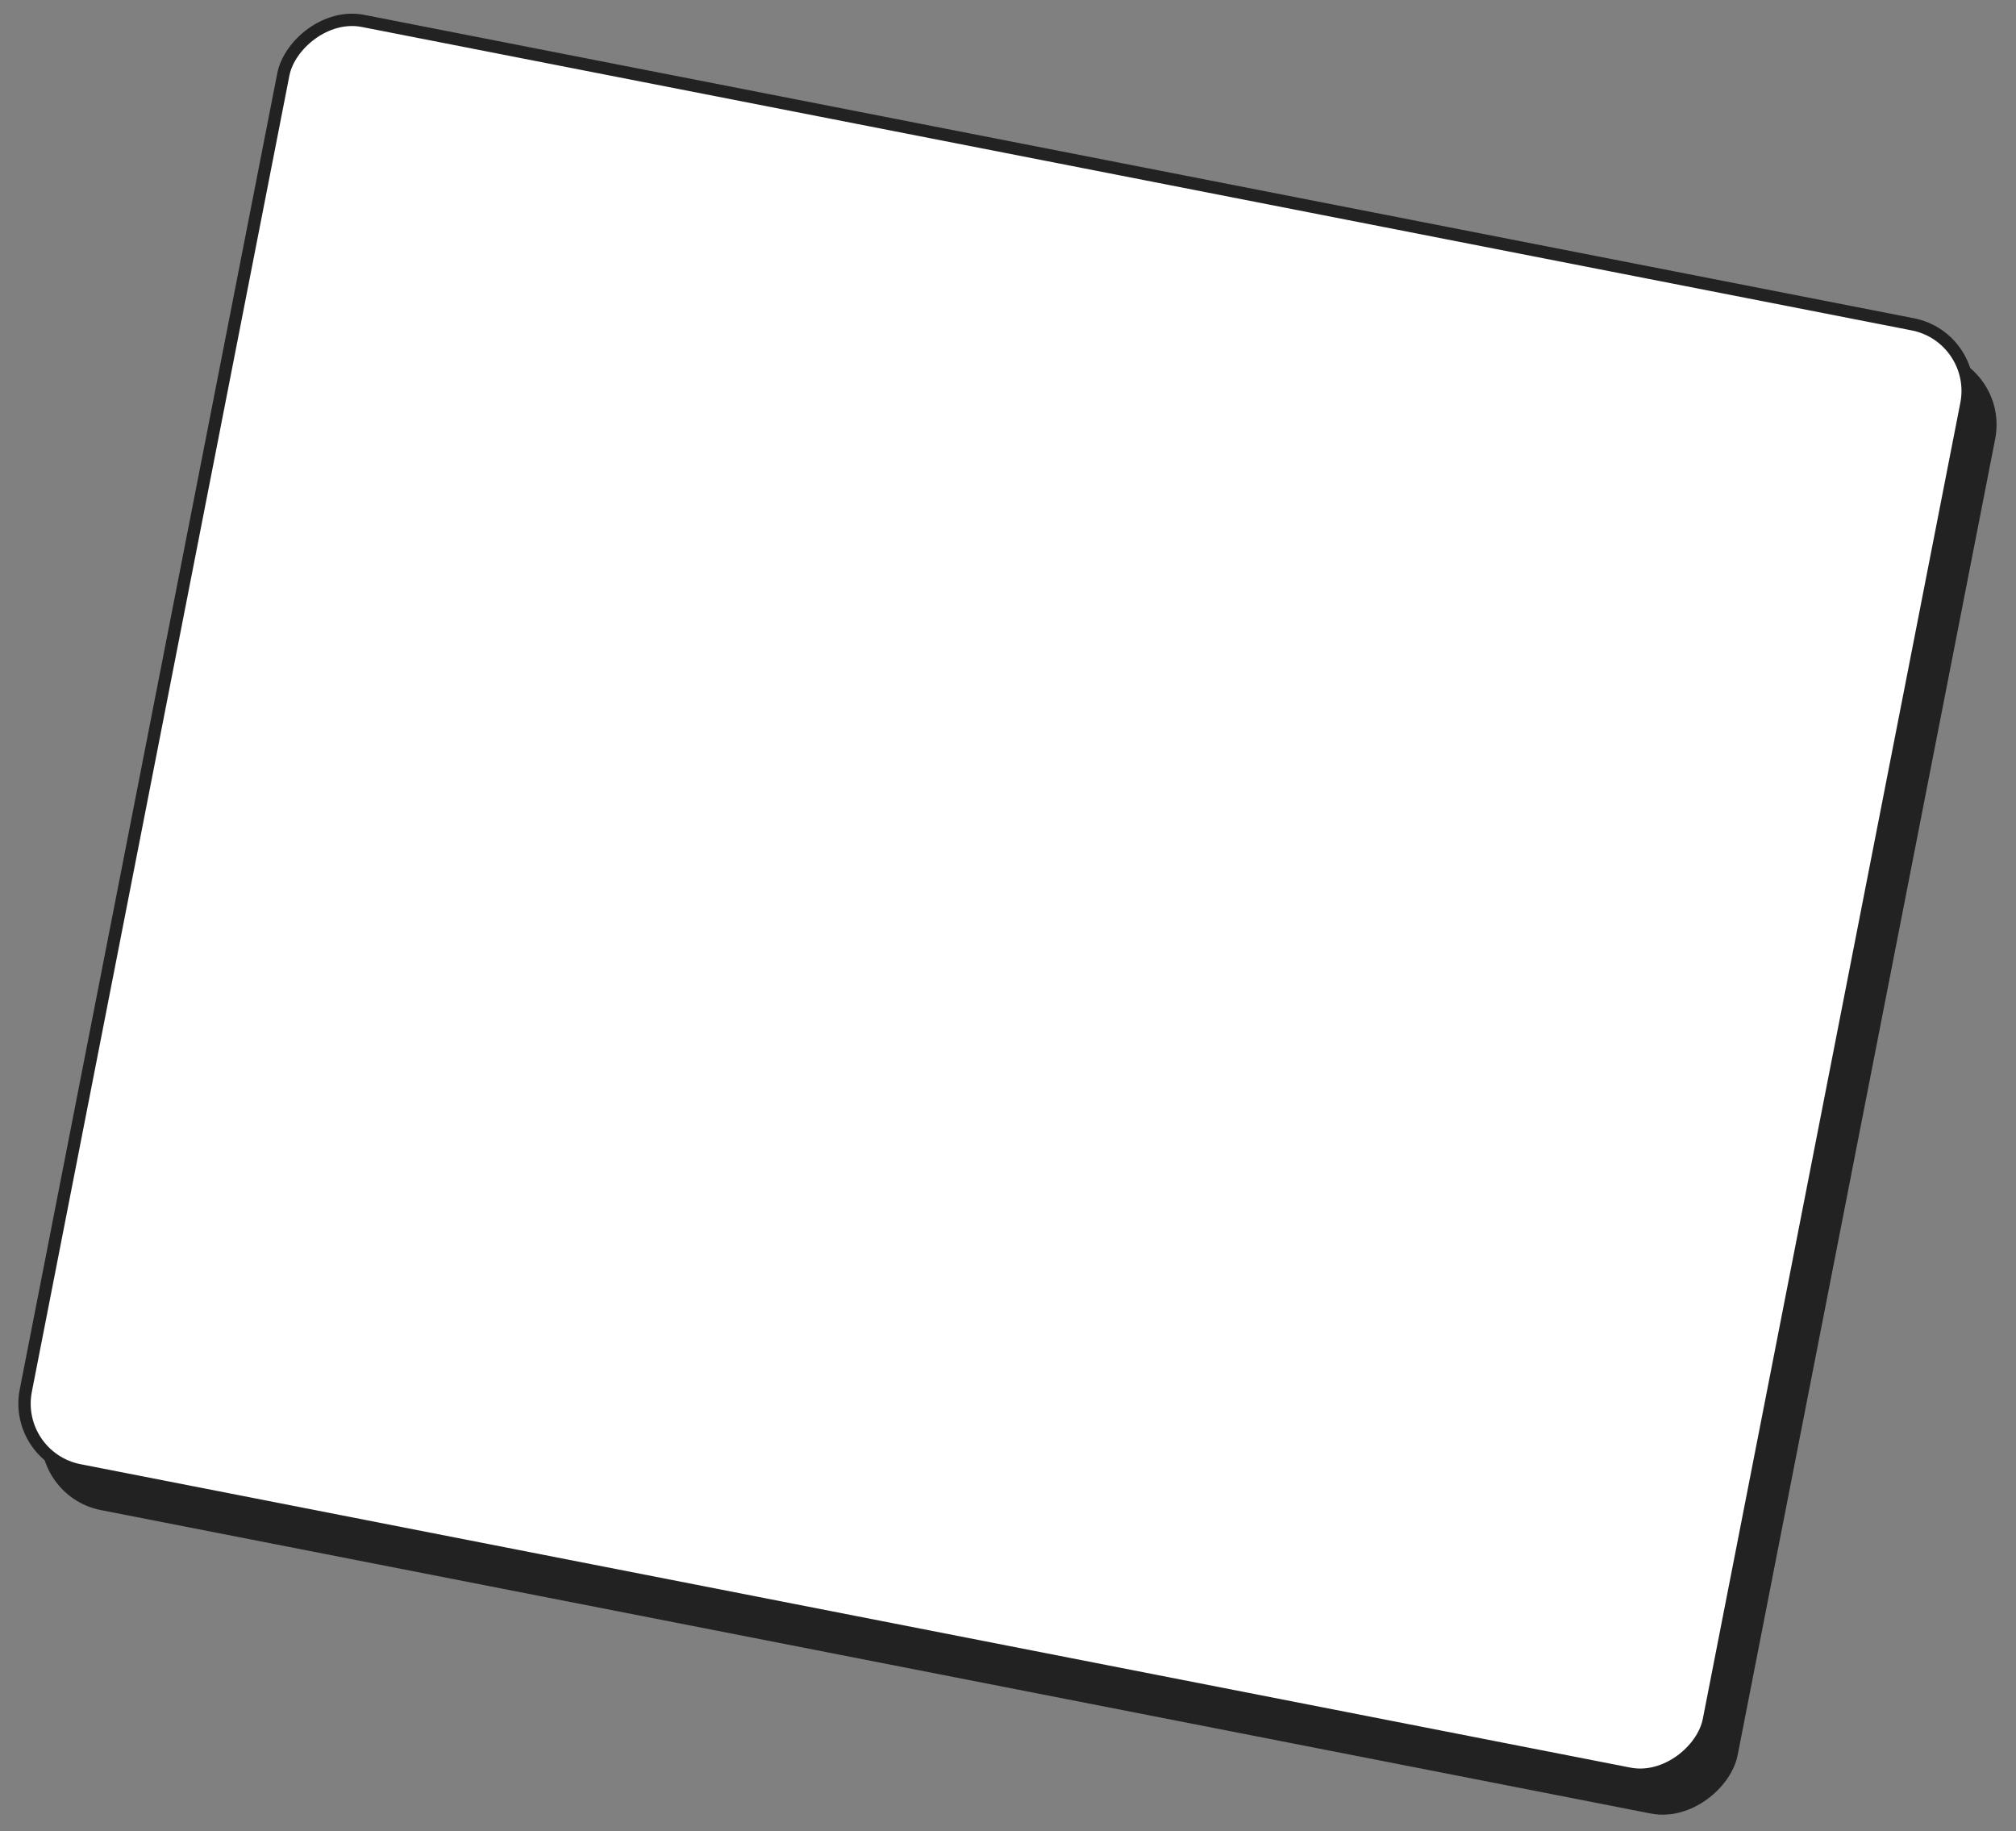
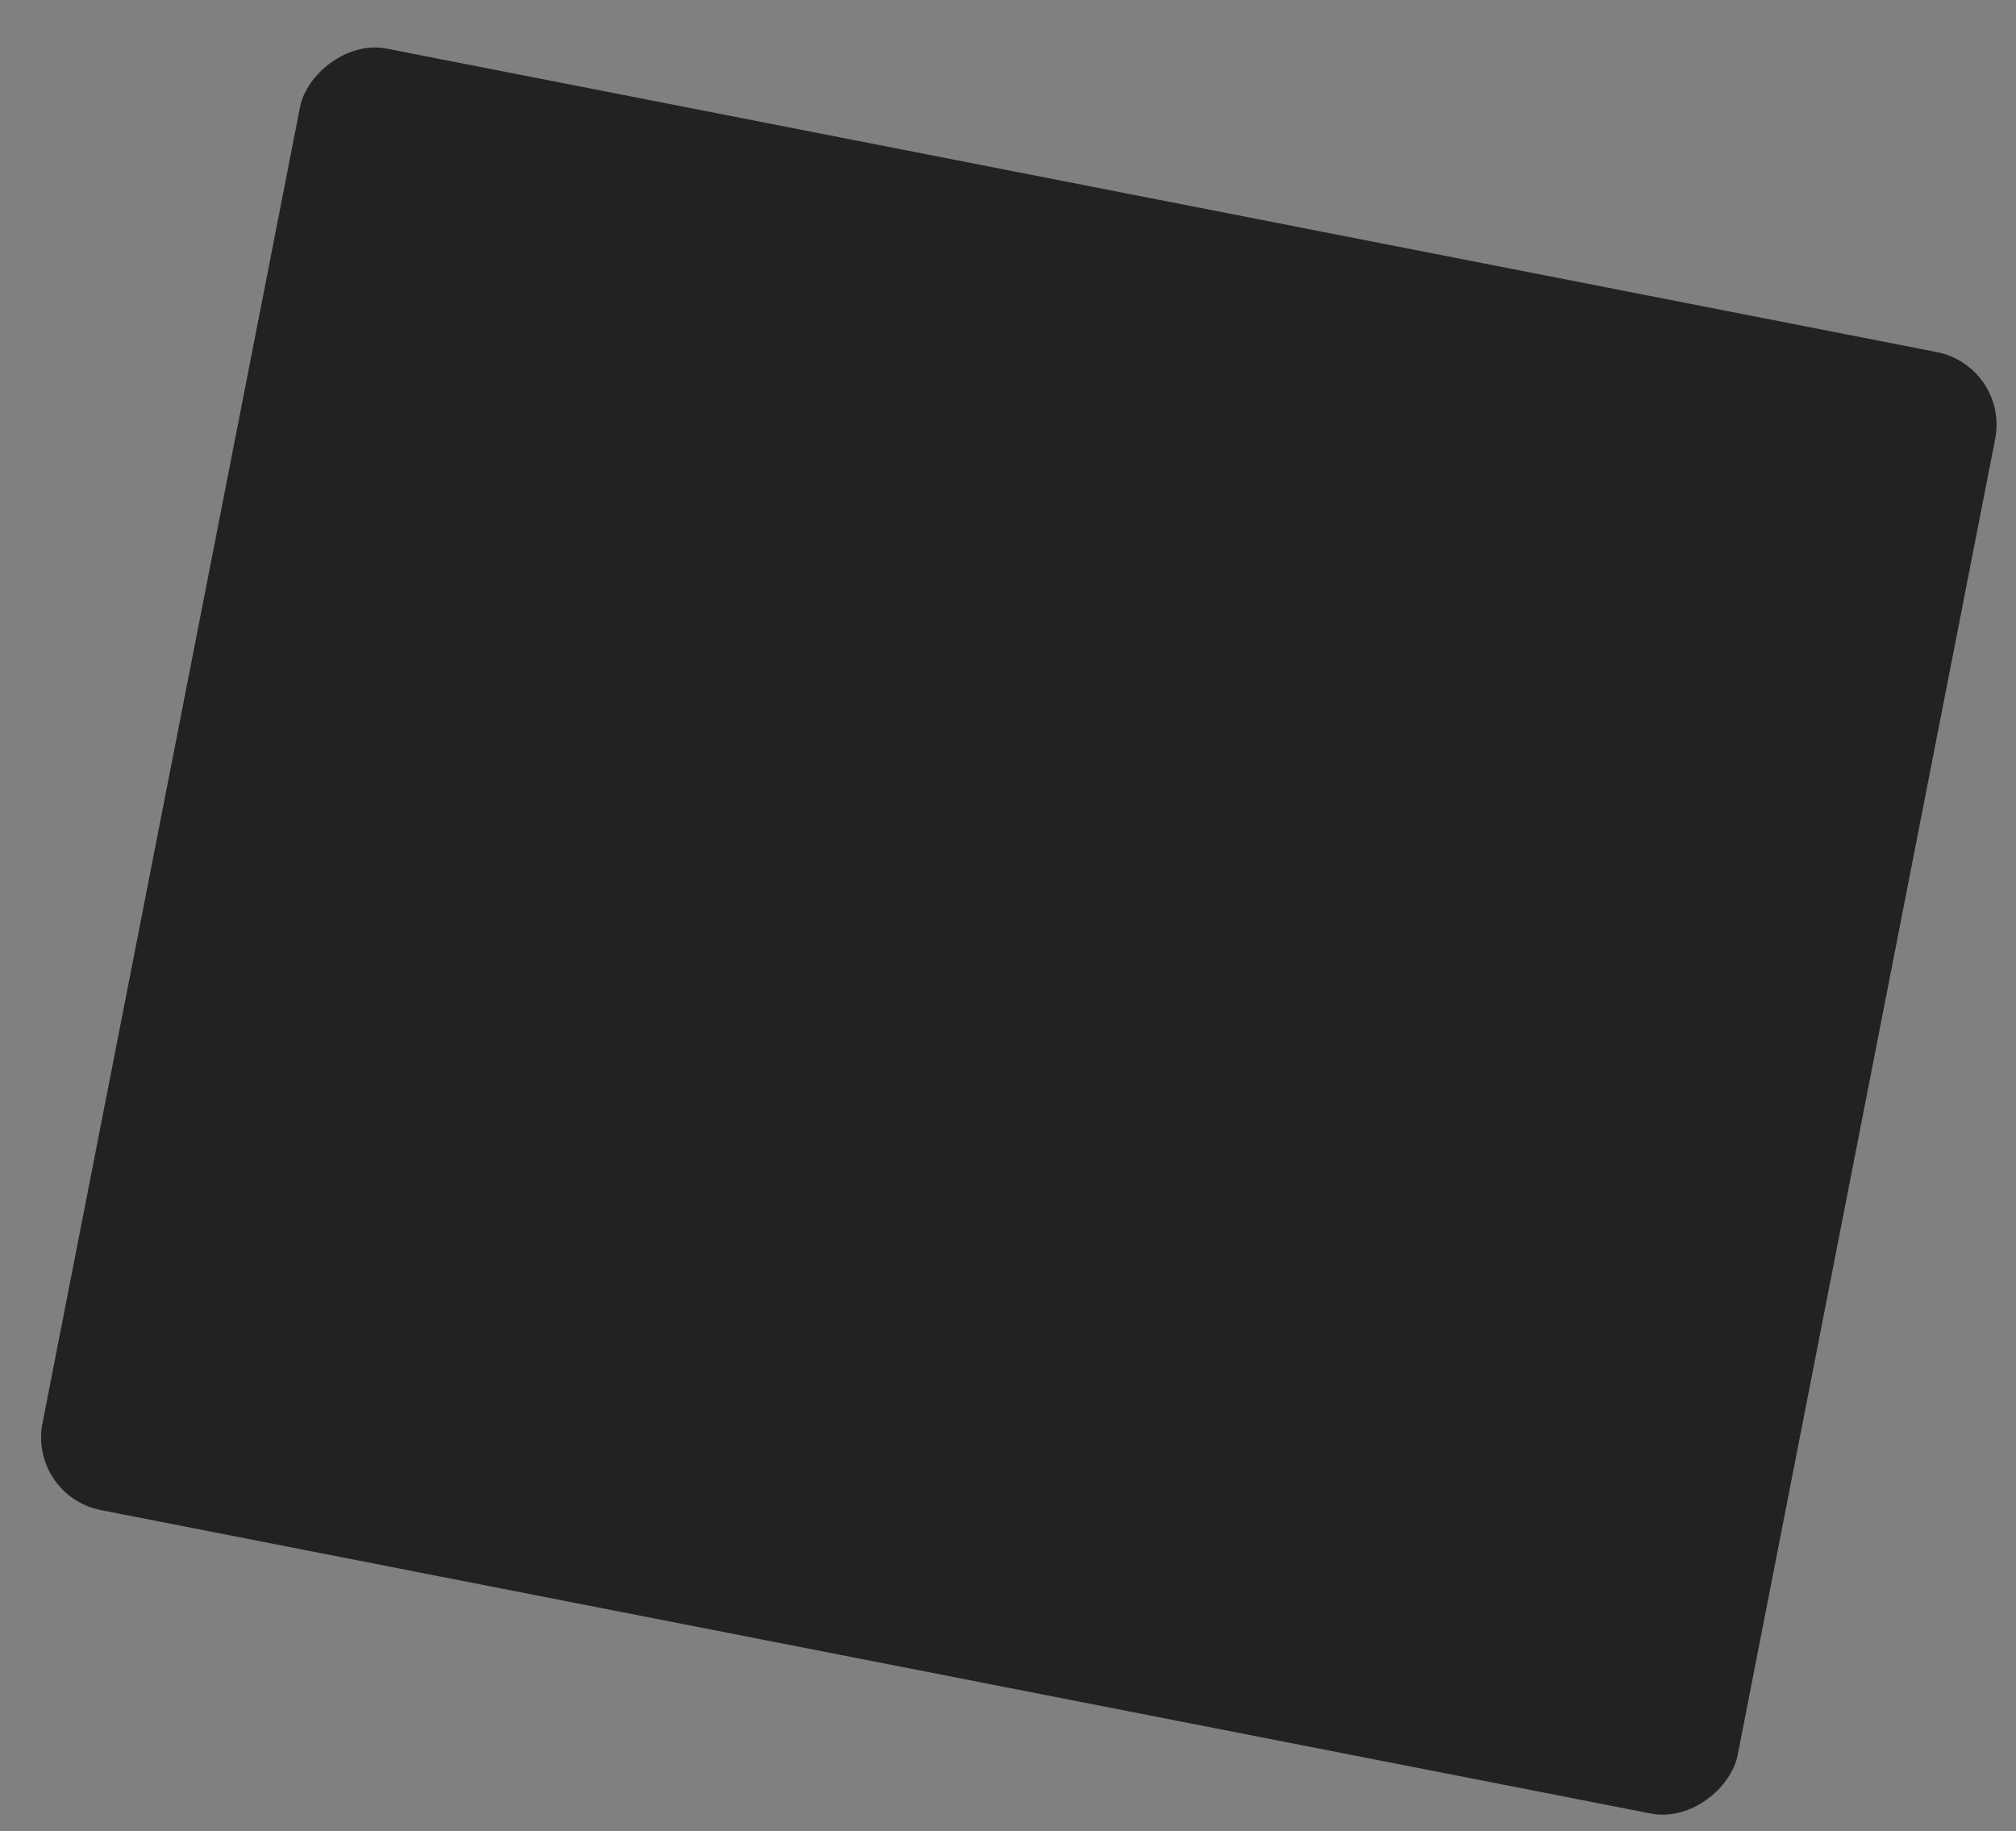
<svg xmlns="http://www.w3.org/2000/svg" width="490" height="445" viewBox="0 0 490 445" fill="none">
  <rect x="0" y="0" width="490" height="445" fill="#808080" stroke="none" />
  <rect width="420" height="362" rx="18" transform="matrix(0.981 0.192 0.192 -0.981 6.871 363.489)" fill="#222222" />
-   <rect x="1.76" y="-1.184" width="417" height="359" rx="16.5" transform="matrix(0.981 0.192 0.192 -0.981 1.604 352.592)" fill="white" stroke="#222222" stroke-width="3" />
</svg>